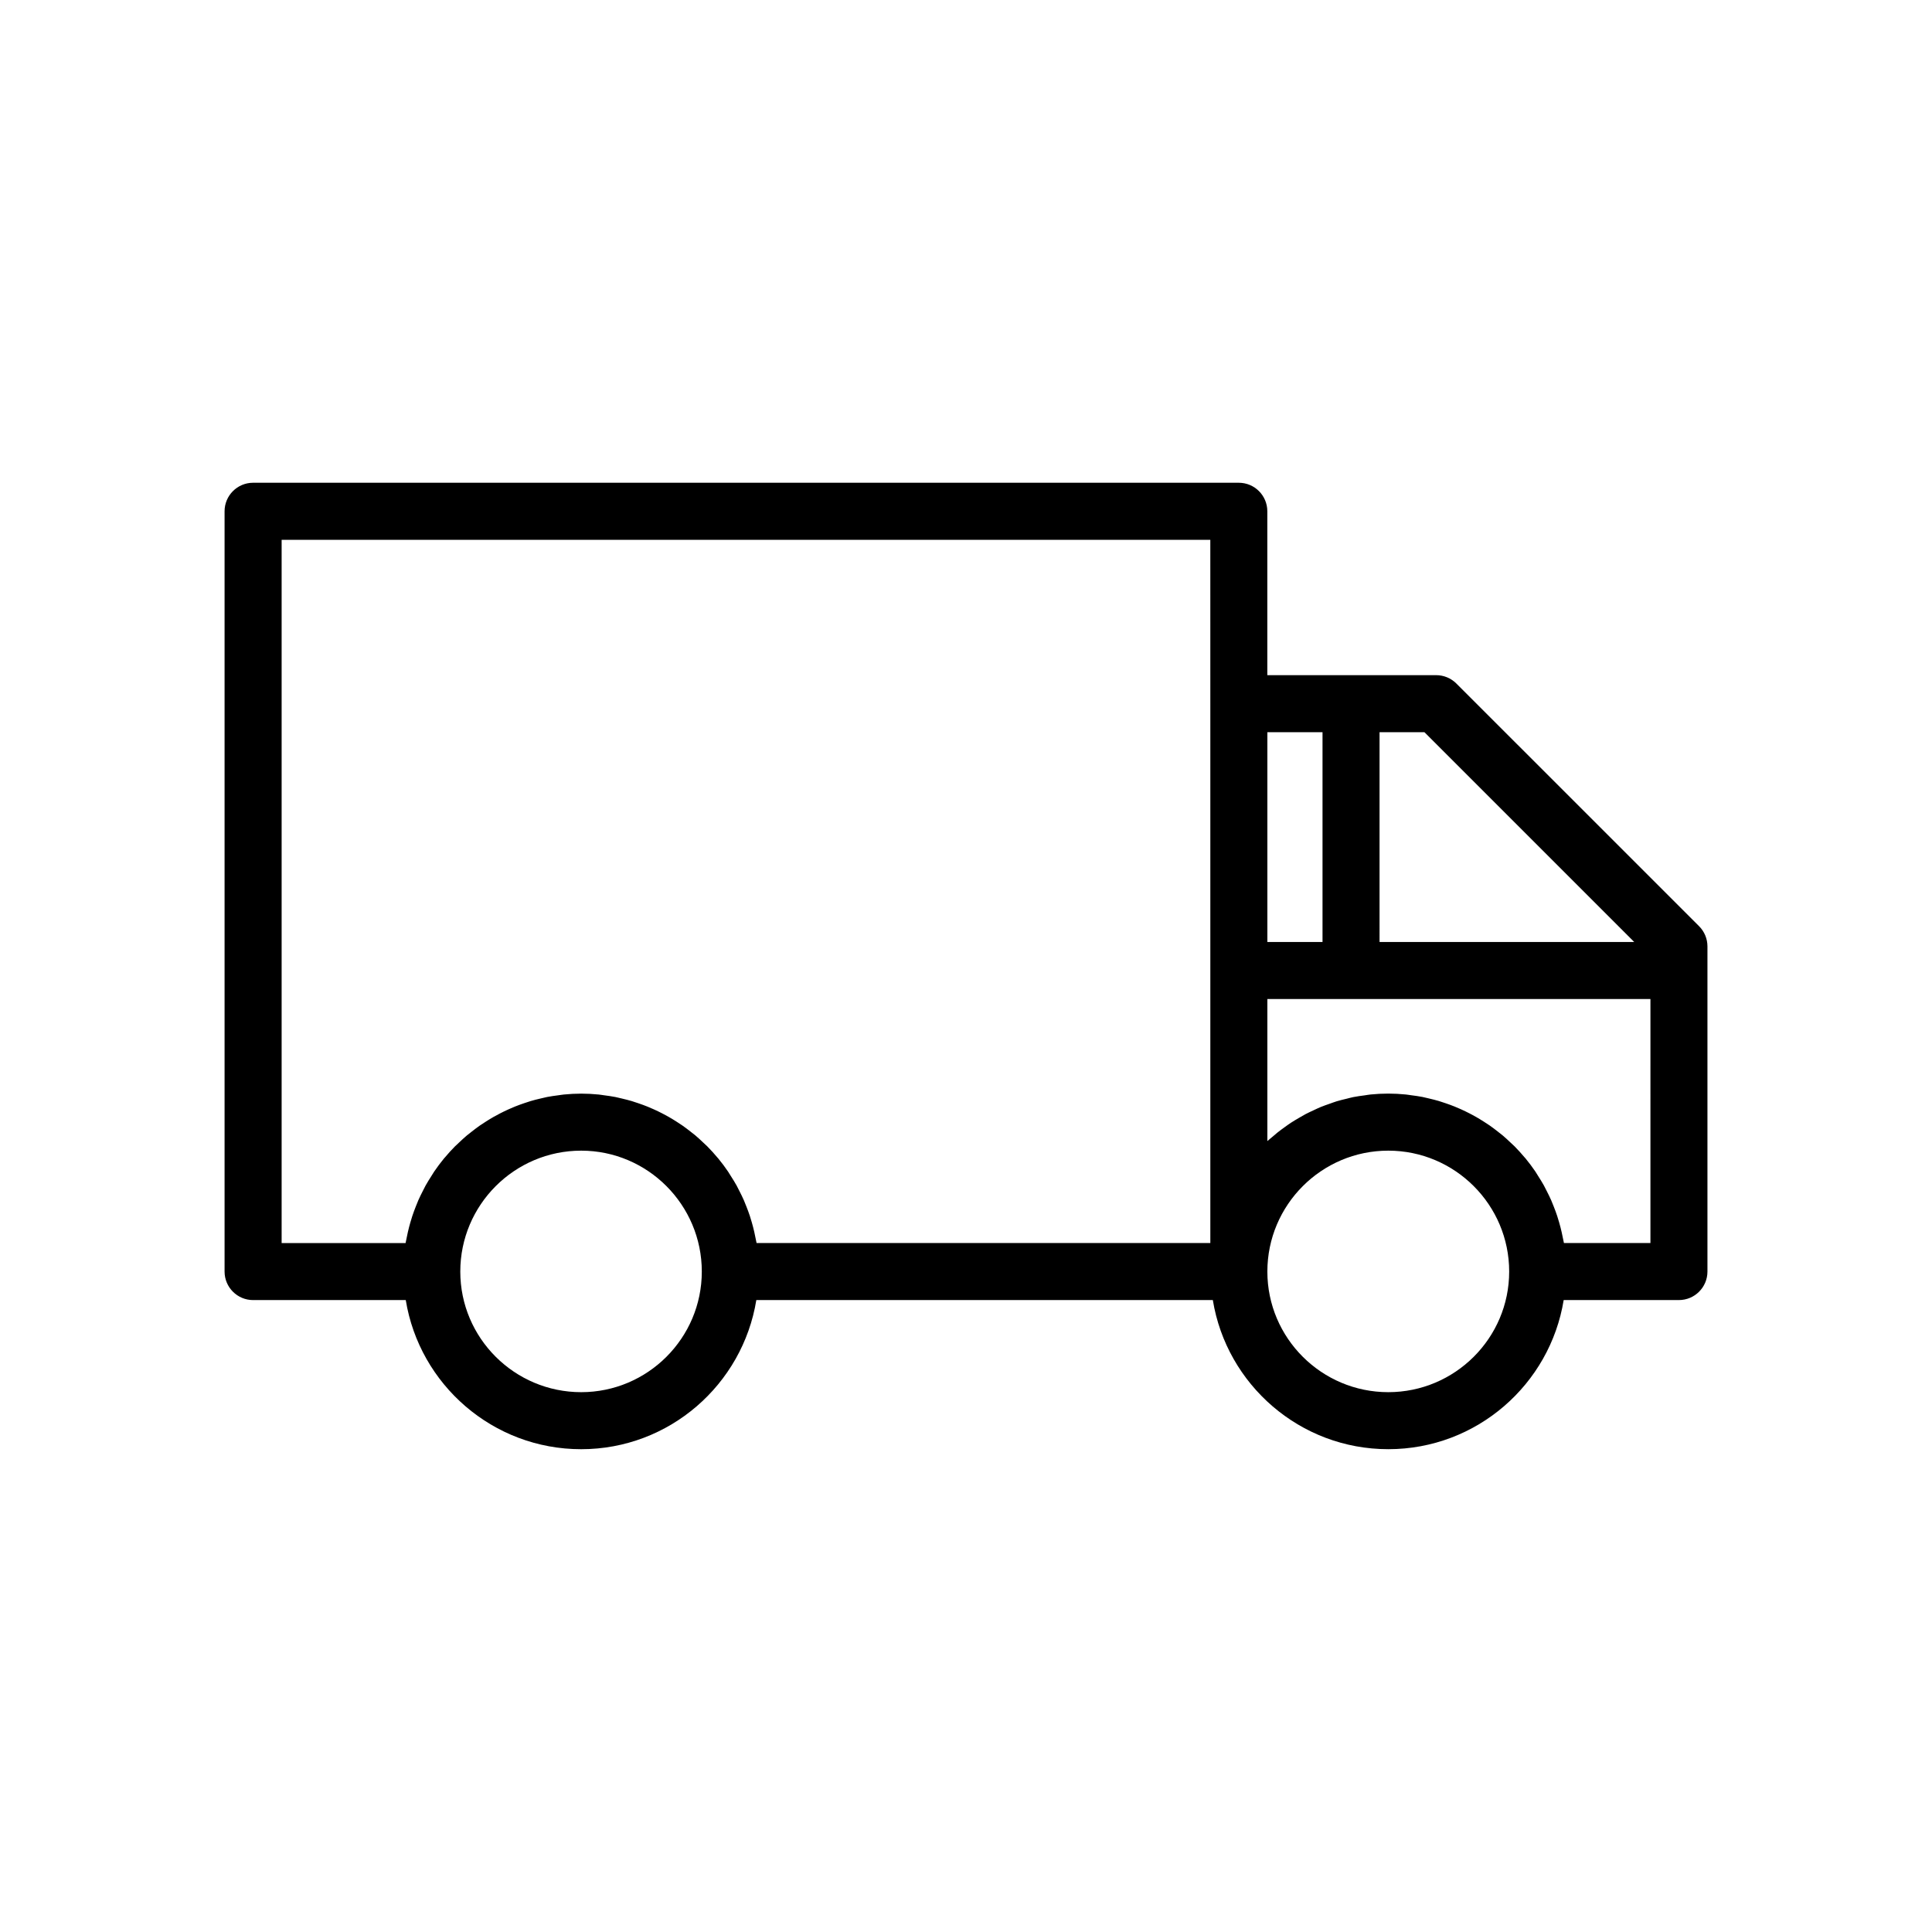
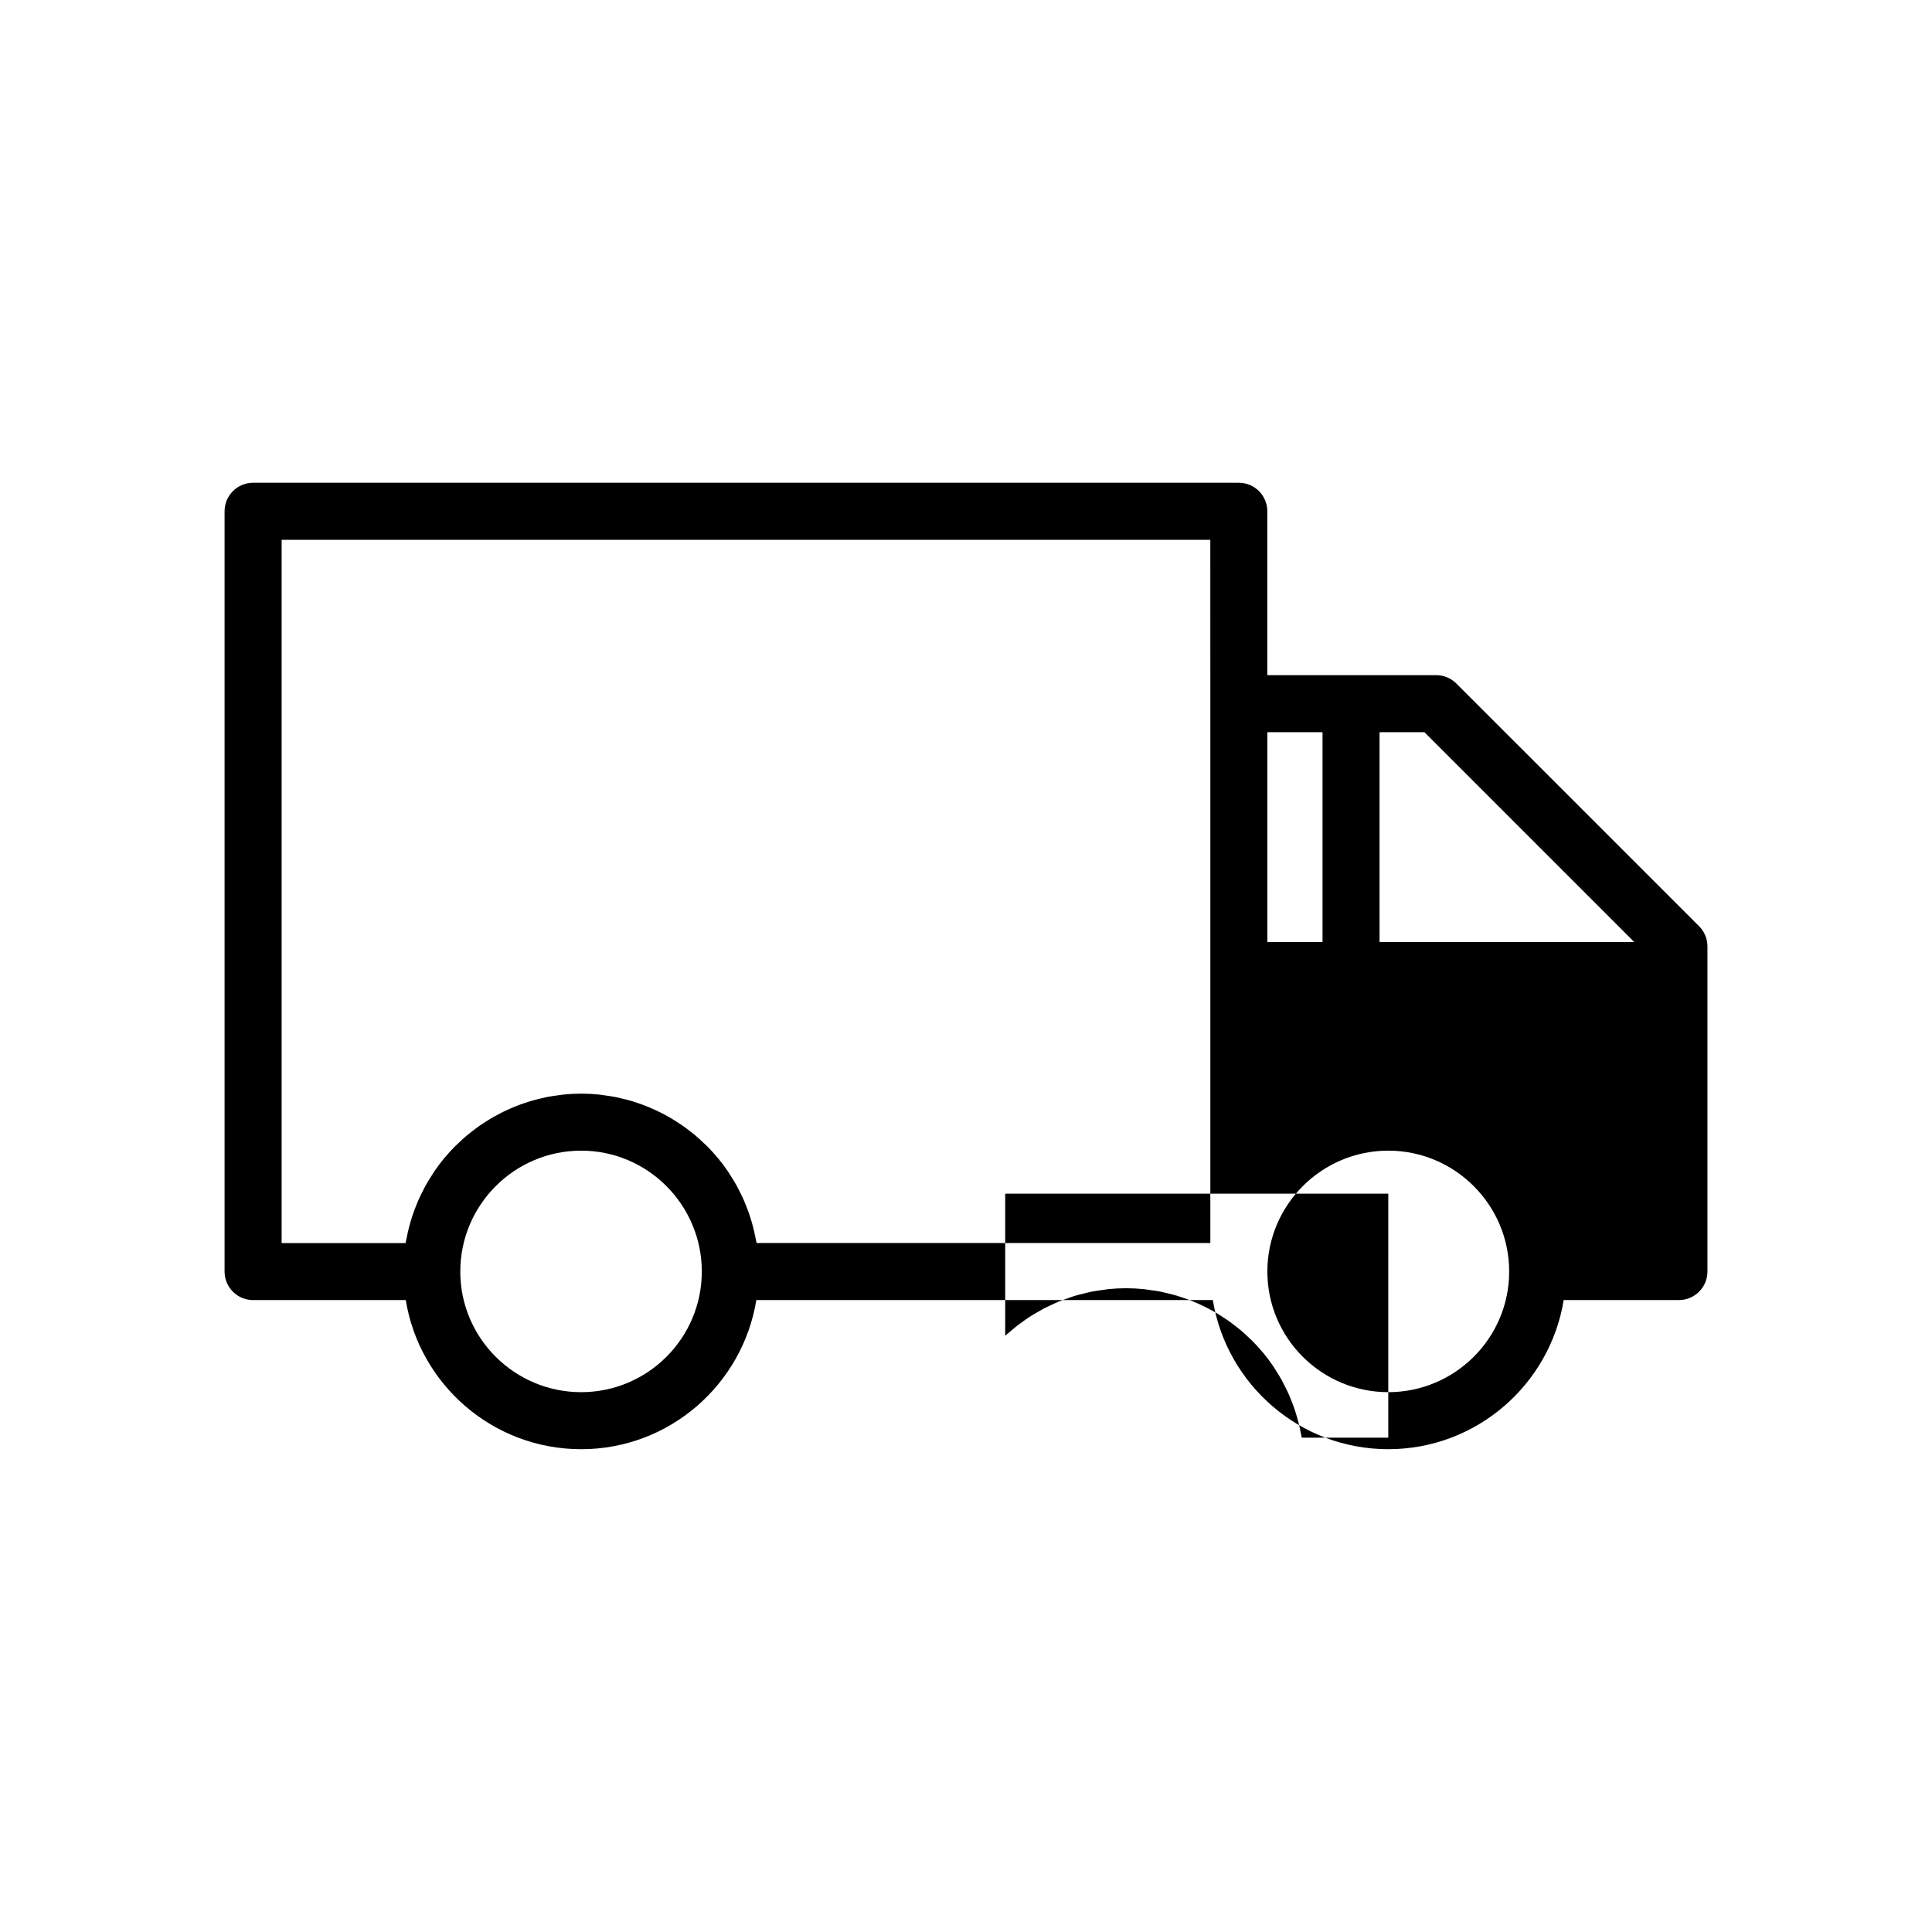
<svg xmlns="http://www.w3.org/2000/svg" fill="#000000" width="800px" height="800px" version="1.1" viewBox="144 144 512 512">
-   <path d="m529.95 325.14c-1.418-1.418-3.34-2.215-5.344-2.215h-44.754v-43.43c0-4.176-3.387-7.559-7.559-7.559h-261.22c-4.172 0-7.559 3.383-7.559 7.559v201.48c0 4.176 3.387 7.559 7.559 7.559h40.457c3.641 22.371 23.066 39.52 46.488 39.52 23.379 0 42.781-17.152 46.414-39.52l120.98-0.004c3.641 22.371 23.074 39.52 46.492 39.52 23.418 0 42.848-17.152 46.488-39.52h30.539c4.172 0 7.559-3.383 7.559-7.559v-86.172c0-2.004-0.797-3.926-2.215-5.344zm-231.93 187.8c-17.668 0-32.039-14.34-32.039-31.961 0-17.668 14.371-32.043 32.039-32.043 17.625 0 31.965 14.375 31.965 32.043 0 17.621-14.34 31.961-31.965 31.961zm166.73-182.46v142.94h-120.25c-0.059-0.352-0.152-0.688-0.215-1.039-0.117-0.641-0.254-1.273-0.395-1.906-0.188-0.828-0.402-1.648-0.633-2.461-0.176-0.613-0.355-1.227-0.555-1.828-0.27-0.809-0.566-1.605-0.879-2.394-0.227-0.574-0.445-1.148-0.691-1.711-0.355-0.812-0.75-1.602-1.152-2.391-0.258-0.508-0.5-1.02-0.773-1.516-0.48-0.867-1.004-1.699-1.539-2.531-0.246-0.387-0.469-0.785-0.727-1.164-0.812-1.195-1.672-2.352-2.59-3.465-0.062-0.078-0.137-0.148-0.199-0.223-0.859-1.031-1.758-2.023-2.699-2.977-0.328-0.332-0.688-0.637-1.023-0.961-0.703-0.668-1.406-1.332-2.148-1.957-0.426-0.359-0.871-0.688-1.309-1.031-0.699-0.547-1.398-1.086-2.129-1.594-0.484-0.336-0.98-0.652-1.477-0.973-0.723-0.465-1.453-0.914-2.203-1.34-0.523-0.297-1.055-0.582-1.594-0.859-0.762-0.395-1.531-0.766-2.312-1.117-0.555-0.25-1.113-0.496-1.68-0.723-0.805-0.324-1.621-0.617-2.445-0.898-0.57-0.195-1.137-0.391-1.719-0.566-0.867-0.258-1.754-0.473-2.641-0.684-0.562-0.133-1.117-0.277-1.684-0.391-0.984-0.195-1.988-0.328-2.996-0.461-0.492-0.062-0.977-0.156-1.473-0.203-1.512-0.148-3.039-0.234-4.586-0.234-1.551 0-3.082 0.086-4.594 0.234-0.5 0.047-0.988 0.141-1.484 0.203-1.004 0.129-2.004 0.266-2.988 0.457-0.578 0.113-1.141 0.262-1.707 0.395-0.883 0.207-1.758 0.418-2.621 0.676-0.59 0.176-1.168 0.375-1.75 0.574-0.816 0.277-1.625 0.566-2.418 0.887-0.578 0.234-1.145 0.48-1.711 0.734-0.773 0.348-1.531 0.715-2.281 1.102-0.551 0.285-1.094 0.574-1.633 0.879-0.738 0.418-1.453 0.859-2.164 1.316-0.512 0.328-1.023 0.652-1.52 0.996-0.715 0.496-1.402 1.027-2.086 1.562-0.453 0.355-0.914 0.695-1.352 1.066-0.723 0.609-1.41 1.254-2.098 1.906-0.359 0.34-0.734 0.664-1.082 1.016-0.91 0.918-1.777 1.879-2.609 2.871-0.094 0.113-0.199 0.215-0.293 0.328-0.914 1.109-1.773 2.266-2.586 3.457-0.262 0.383-0.488 0.785-0.738 1.176-0.531 0.828-1.055 1.66-1.535 2.523-0.273 0.492-0.512 1-0.77 1.504-0.406 0.797-0.805 1.594-1.164 2.414-0.242 0.551-0.457 1.117-0.68 1.68-0.316 0.801-0.617 1.609-0.891 2.43-0.195 0.594-0.375 1.191-0.547 1.797-0.238 0.824-0.453 1.656-0.645 2.5-0.141 0.617-0.273 1.238-0.391 1.867-0.066 0.355-0.164 0.699-0.219 1.055l-32.844-0.008v-186.37h246.11zm44.844 7.559h11.891l55.598 55.598h-67.488zm-29.73 0h14.617v55.598h-14.617zm32.043 174.9c-17.668 0-32.043-14.34-32.043-31.961 0-17.668 14.375-32.043 32.043-32.043 17.668 0 32.039 14.375 32.039 32.043 0 17.621-14.371 31.961-32.039 31.961zm69.473-51.582v12.062h-22.922c-0.059-0.355-0.156-0.699-0.219-1.055-0.117-0.629-0.246-1.246-0.391-1.867-0.191-0.844-0.406-1.676-0.645-2.5-0.172-0.602-0.352-1.203-0.547-1.797-0.273-0.824-0.574-1.629-0.891-2.43-0.223-0.562-0.438-1.125-0.68-1.68-0.359-0.82-0.758-1.617-1.164-2.414-0.254-0.504-0.496-1.012-0.77-1.504-0.477-0.863-1.004-1.695-1.531-2.523-0.25-0.391-0.477-0.793-0.734-1.176-0.812-1.191-1.672-2.348-2.586-3.457-0.094-0.113-0.199-0.215-0.293-0.328-0.832-0.992-1.699-1.949-2.609-2.871-0.348-0.352-0.723-0.676-1.082-1.016-0.684-0.648-1.371-1.297-2.098-1.906-0.438-0.371-0.898-0.711-1.352-1.066-0.684-0.535-1.371-1.062-2.086-1.562-0.496-0.348-1.008-0.668-1.52-0.996-0.711-0.457-1.43-0.898-2.164-1.316-0.539-0.305-1.082-0.594-1.633-0.879-0.75-0.387-1.508-0.754-2.281-1.102-0.566-0.254-1.137-0.504-1.715-0.734-0.793-0.32-1.602-0.609-2.418-0.887-0.582-0.199-1.156-0.398-1.75-0.574-0.863-0.254-1.738-0.469-2.621-0.676-0.57-0.133-1.133-0.281-1.707-0.395-0.984-0.191-1.984-0.328-2.988-0.457-0.496-0.062-0.984-0.156-1.484-0.203-1.512-0.148-3.043-0.234-4.594-0.234-1.586 0-3.152 0.086-4.699 0.238-0.516 0.051-1.016 0.152-1.523 0.223-1.02 0.137-2.043 0.266-3.043 0.465-0.602 0.121-1.18 0.289-1.77 0.434-0.887 0.215-1.777 0.418-2.644 0.684-0.617 0.188-1.215 0.422-1.82 0.633-0.812 0.285-1.629 0.562-2.422 0.887-0.609 0.25-1.195 0.543-1.793 0.816-0.758 0.352-1.516 0.699-2.254 1.086-0.586 0.312-1.152 0.652-1.727 0.988-0.707 0.414-1.414 0.828-2.102 1.277-0.559 0.367-1.098 0.762-1.641 1.152-0.656 0.473-1.309 0.949-1.941 1.453-0.527 0.422-1.031 0.859-1.539 1.301-0.371 0.324-0.766 0.617-1.125 0.953v-37.656l101.52 0.008z" />
+   <path d="m529.95 325.14c-1.418-1.418-3.34-2.215-5.344-2.215h-44.754v-43.43c0-4.176-3.387-7.559-7.559-7.559h-261.22c-4.172 0-7.559 3.383-7.559 7.559v201.48c0 4.176 3.387 7.559 7.559 7.559h40.457c3.641 22.371 23.066 39.52 46.488 39.52 23.379 0 42.781-17.152 46.414-39.52l120.98-0.004c3.641 22.371 23.074 39.52 46.492 39.52 23.418 0 42.848-17.152 46.488-39.52h30.539c4.172 0 7.559-3.383 7.559-7.559v-86.172c0-2.004-0.797-3.926-2.215-5.344zm-231.93 187.8c-17.668 0-32.039-14.34-32.039-31.961 0-17.668 14.371-32.043 32.039-32.043 17.625 0 31.965 14.375 31.965 32.043 0 17.621-14.34 31.961-31.965 31.961zm166.73-182.46v142.94h-120.25c-0.059-0.352-0.152-0.688-0.215-1.039-0.117-0.641-0.254-1.273-0.395-1.906-0.188-0.828-0.402-1.648-0.633-2.461-0.176-0.613-0.355-1.227-0.555-1.828-0.27-0.809-0.566-1.605-0.879-2.394-0.227-0.574-0.445-1.148-0.691-1.711-0.355-0.812-0.75-1.602-1.152-2.391-0.258-0.508-0.5-1.02-0.773-1.516-0.48-0.867-1.004-1.699-1.539-2.531-0.246-0.387-0.469-0.785-0.727-1.164-0.812-1.195-1.672-2.352-2.59-3.465-0.062-0.078-0.137-0.148-0.199-0.223-0.859-1.031-1.758-2.023-2.699-2.977-0.328-0.332-0.688-0.637-1.023-0.961-0.703-0.668-1.406-1.332-2.148-1.957-0.426-0.359-0.871-0.688-1.309-1.031-0.699-0.547-1.398-1.086-2.129-1.594-0.484-0.336-0.98-0.652-1.477-0.973-0.723-0.465-1.453-0.914-2.203-1.34-0.523-0.297-1.055-0.582-1.594-0.859-0.762-0.395-1.531-0.766-2.312-1.117-0.555-0.25-1.113-0.496-1.68-0.723-0.805-0.324-1.621-0.617-2.445-0.898-0.57-0.195-1.137-0.391-1.719-0.566-0.867-0.258-1.754-0.473-2.641-0.684-0.562-0.133-1.117-0.277-1.684-0.391-0.984-0.195-1.988-0.328-2.996-0.461-0.492-0.062-0.977-0.156-1.473-0.203-1.512-0.148-3.039-0.234-4.586-0.234-1.551 0-3.082 0.086-4.594 0.234-0.5 0.047-0.988 0.141-1.484 0.203-1.004 0.129-2.004 0.266-2.988 0.457-0.578 0.113-1.141 0.262-1.707 0.395-0.883 0.207-1.758 0.418-2.621 0.676-0.59 0.176-1.168 0.375-1.75 0.574-0.816 0.277-1.625 0.566-2.418 0.887-0.578 0.234-1.145 0.48-1.711 0.734-0.773 0.348-1.531 0.715-2.281 1.102-0.551 0.285-1.094 0.574-1.633 0.879-0.738 0.418-1.453 0.859-2.164 1.316-0.512 0.328-1.023 0.652-1.52 0.996-0.715 0.496-1.402 1.027-2.086 1.562-0.453 0.355-0.914 0.695-1.352 1.066-0.723 0.609-1.41 1.254-2.098 1.906-0.359 0.34-0.734 0.664-1.082 1.016-0.91 0.918-1.777 1.879-2.609 2.871-0.094 0.113-0.199 0.215-0.293 0.328-0.914 1.109-1.773 2.266-2.586 3.457-0.262 0.383-0.488 0.785-0.738 1.176-0.531 0.828-1.055 1.66-1.535 2.523-0.273 0.492-0.512 1-0.77 1.504-0.406 0.797-0.805 1.594-1.164 2.414-0.242 0.551-0.457 1.117-0.68 1.68-0.316 0.801-0.617 1.609-0.891 2.43-0.195 0.594-0.375 1.191-0.547 1.797-0.238 0.824-0.453 1.656-0.645 2.5-0.141 0.617-0.273 1.238-0.391 1.867-0.066 0.355-0.164 0.699-0.219 1.055l-32.844-0.008v-186.37h246.11zm44.844 7.559h11.891l55.598 55.598h-67.488zm-29.73 0h14.617v55.598h-14.617zm32.043 174.9c-17.668 0-32.043-14.34-32.043-31.961 0-17.668 14.375-32.043 32.043-32.043 17.668 0 32.039 14.375 32.039 32.043 0 17.621-14.371 31.961-32.039 31.961zv12.062h-22.922c-0.059-0.355-0.156-0.699-0.219-1.055-0.117-0.629-0.246-1.246-0.391-1.867-0.191-0.844-0.406-1.676-0.645-2.5-0.172-0.602-0.352-1.203-0.547-1.797-0.273-0.824-0.574-1.629-0.891-2.43-0.223-0.562-0.438-1.125-0.68-1.68-0.359-0.82-0.758-1.617-1.164-2.414-0.254-0.504-0.496-1.012-0.77-1.504-0.477-0.863-1.004-1.695-1.531-2.523-0.25-0.391-0.477-0.793-0.734-1.176-0.812-1.191-1.672-2.348-2.586-3.457-0.094-0.113-0.199-0.215-0.293-0.328-0.832-0.992-1.699-1.949-2.609-2.871-0.348-0.352-0.723-0.676-1.082-1.016-0.684-0.648-1.371-1.297-2.098-1.906-0.438-0.371-0.898-0.711-1.352-1.066-0.684-0.535-1.371-1.062-2.086-1.562-0.496-0.348-1.008-0.668-1.52-0.996-0.711-0.457-1.43-0.898-2.164-1.316-0.539-0.305-1.082-0.594-1.633-0.879-0.75-0.387-1.508-0.754-2.281-1.102-0.566-0.254-1.137-0.504-1.715-0.734-0.793-0.32-1.602-0.609-2.418-0.887-0.582-0.199-1.156-0.398-1.75-0.574-0.863-0.254-1.738-0.469-2.621-0.676-0.57-0.133-1.133-0.281-1.707-0.395-0.984-0.191-1.984-0.328-2.988-0.457-0.496-0.062-0.984-0.156-1.484-0.203-1.512-0.148-3.043-0.234-4.594-0.234-1.586 0-3.152 0.086-4.699 0.238-0.516 0.051-1.016 0.152-1.523 0.223-1.02 0.137-2.043 0.266-3.043 0.465-0.602 0.121-1.18 0.289-1.77 0.434-0.887 0.215-1.777 0.418-2.644 0.684-0.617 0.188-1.215 0.422-1.82 0.633-0.812 0.285-1.629 0.562-2.422 0.887-0.609 0.25-1.195 0.543-1.793 0.816-0.758 0.352-1.516 0.699-2.254 1.086-0.586 0.312-1.152 0.652-1.727 0.988-0.707 0.414-1.414 0.828-2.102 1.277-0.559 0.367-1.098 0.762-1.641 1.152-0.656 0.473-1.309 0.949-1.941 1.453-0.527 0.422-1.031 0.859-1.539 1.301-0.371 0.324-0.766 0.617-1.125 0.953v-37.656l101.52 0.008z" />
</svg>